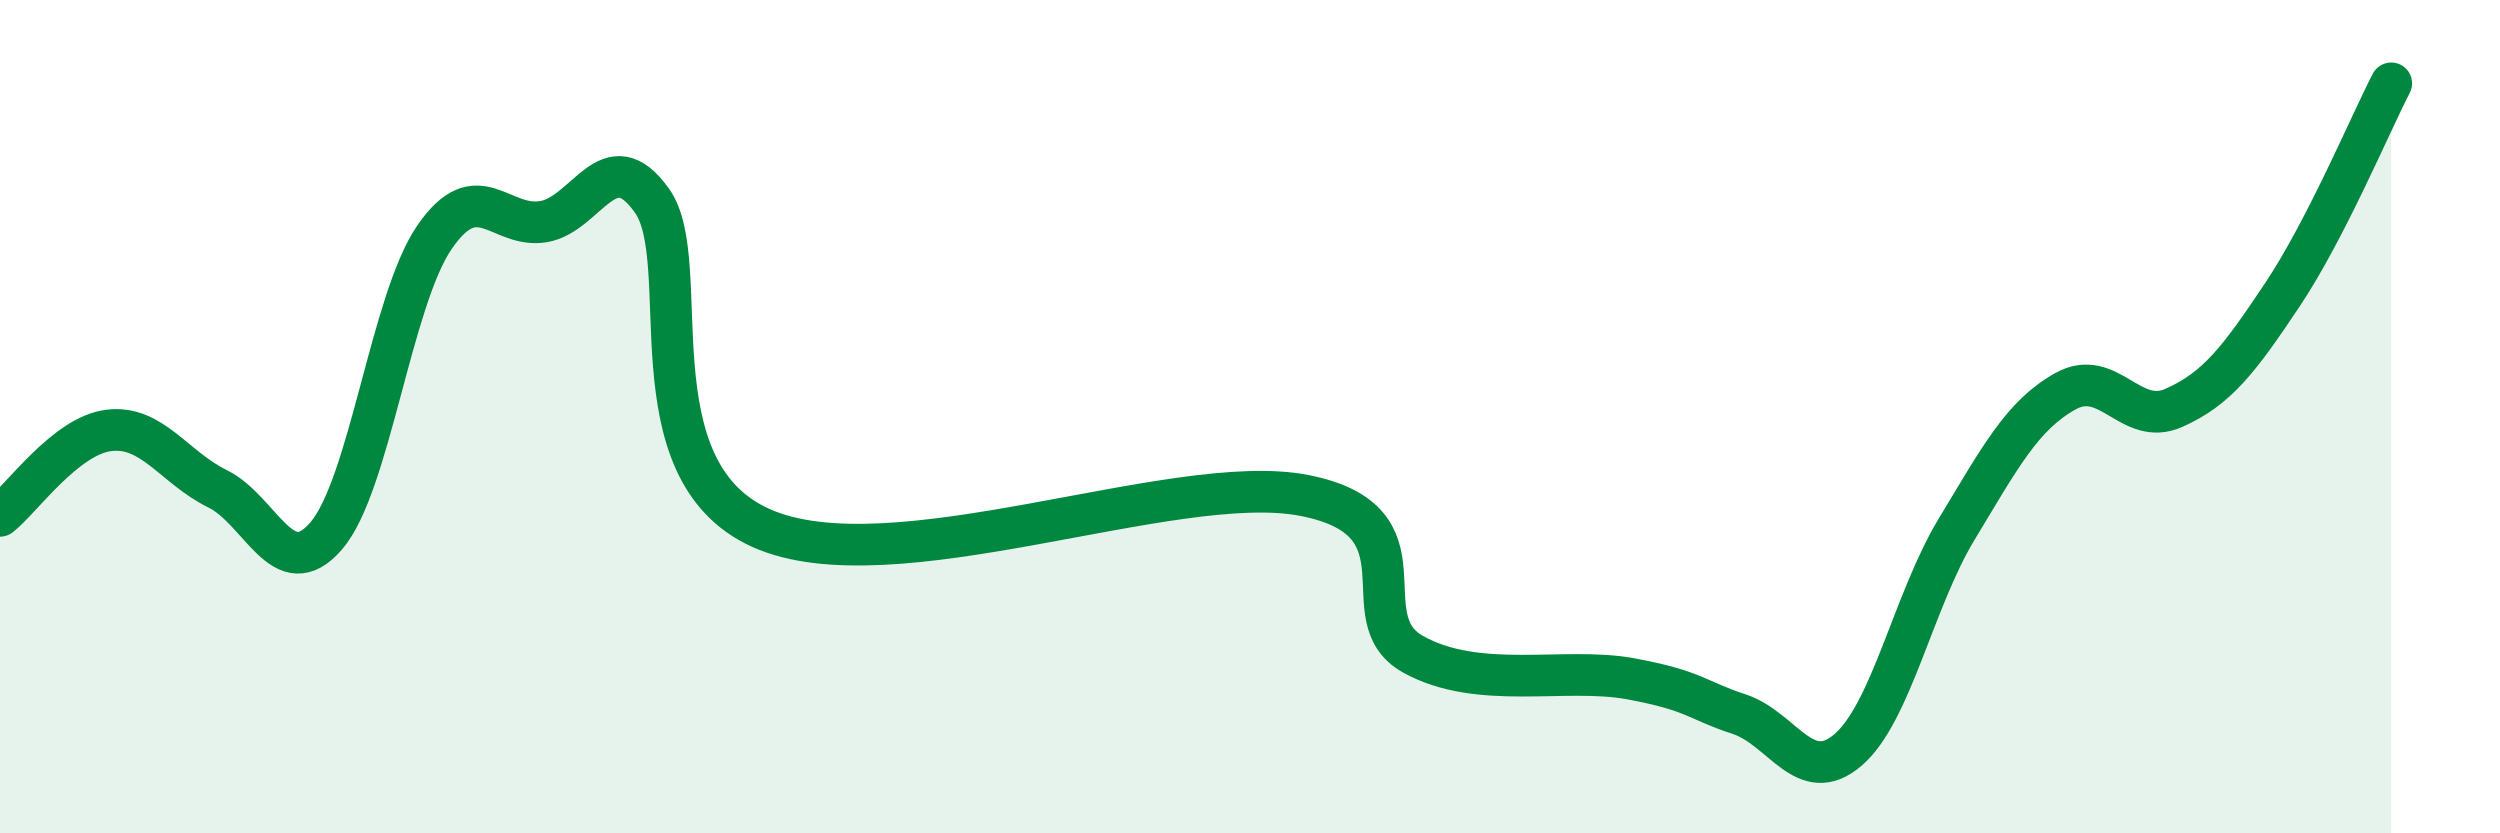
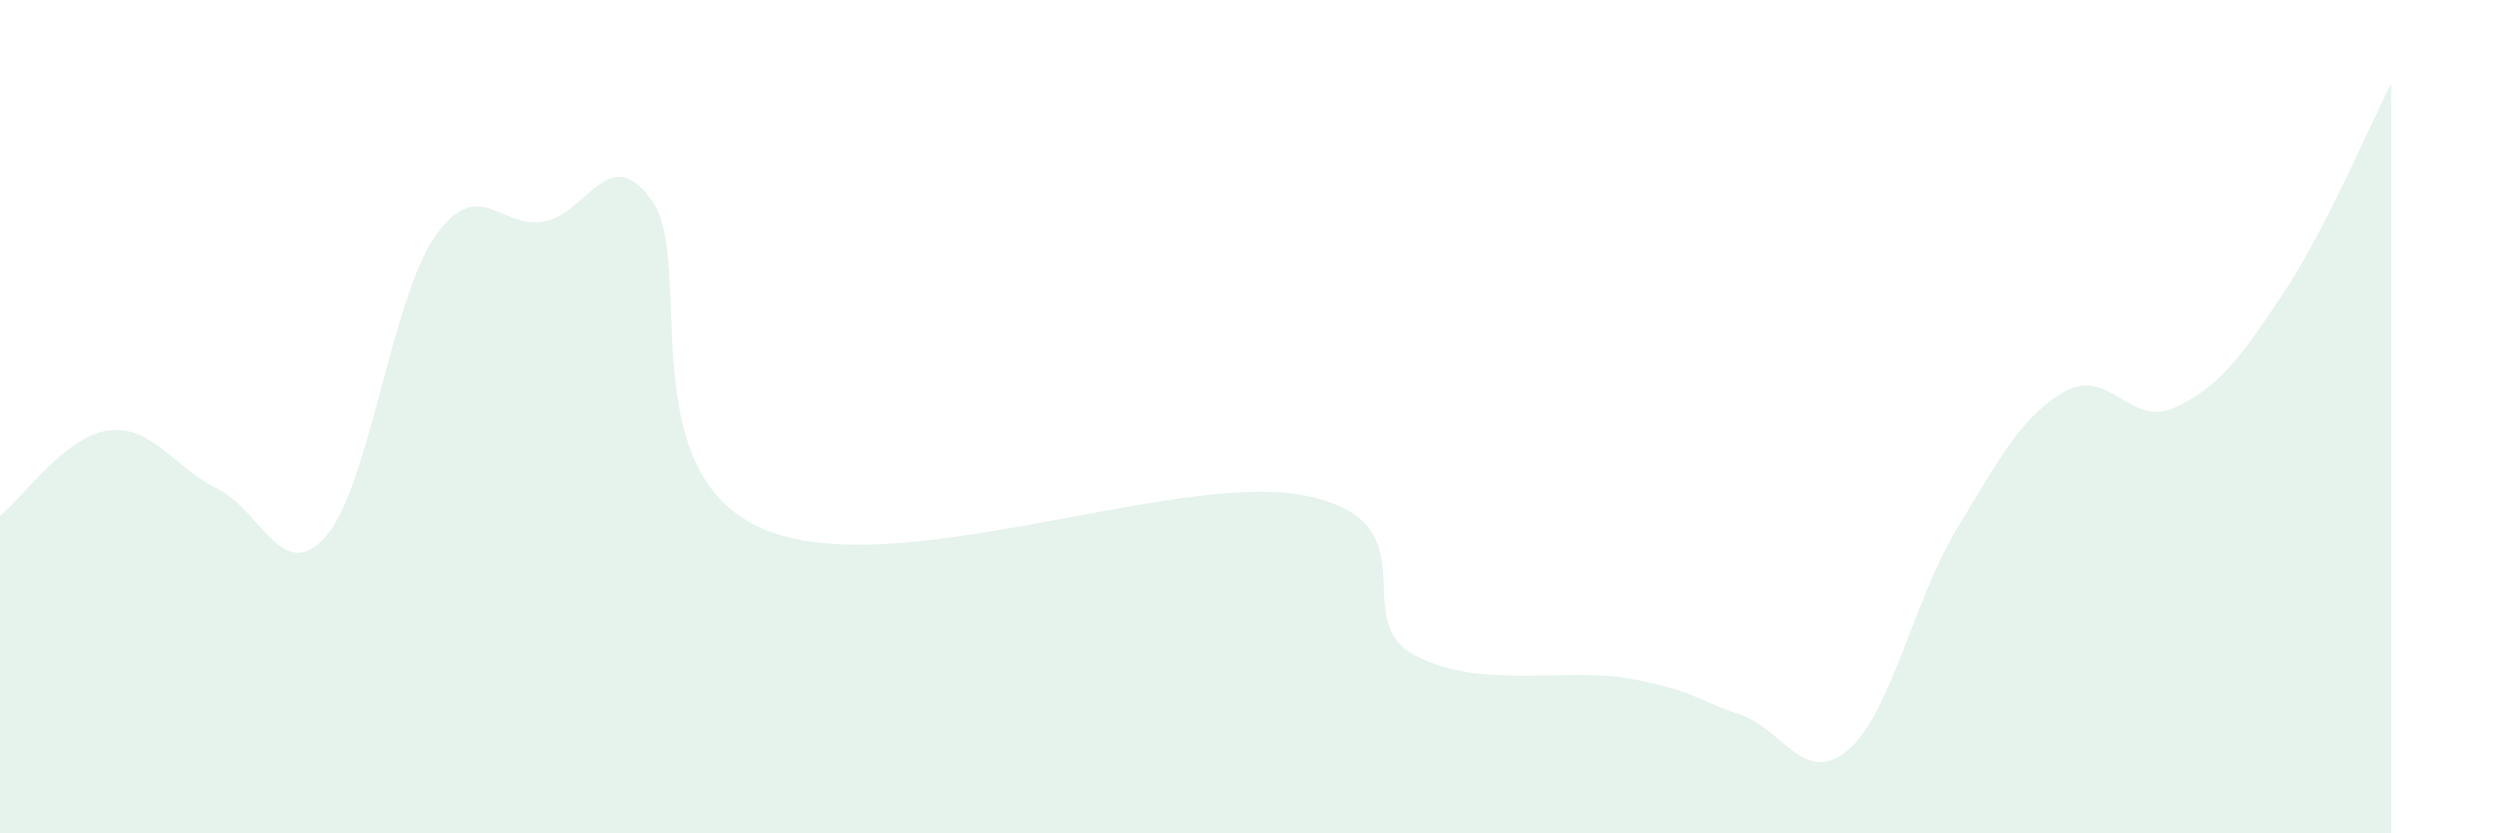
<svg xmlns="http://www.w3.org/2000/svg" width="60" height="20" viewBox="0 0 60 20">
  <path d="M 0,12.38 C 0.52,11.97 1.57,10.46 2.61,10.33 C 3.65,10.2 4.18,11.22 5.22,11.73 C 6.26,12.24 6.79,14.07 7.83,12.86 C 8.87,11.65 9.39,7.2 10.43,5.69 C 11.47,4.18 12,5.49 13.04,5.32 C 14.08,5.15 14.61,3.35 15.65,4.82 C 16.69,6.29 15.13,11.26 18.26,12.67 C 21.39,14.08 28.17,11.28 31.3,11.89 C 34.43,12.5 32.34,14.82 33.91,15.7 C 35.48,16.58 37.56,16 39.13,16.29 C 40.7,16.58 40.7,16.8 41.74,17.14 C 42.78,17.48 43.31,18.89 44.35,18 C 45.39,17.11 45.92,14.42 46.96,12.7 C 48,10.98 48.53,9.97 49.57,9.39 C 50.61,8.81 51.13,10.25 52.17,9.79 C 53.21,9.33 53.74,8.63 54.78,7.07 C 55.82,5.51 56.87,3.01 57.39,2L57.39 20L0 20Z" fill="#008740" opacity="0.1" stroke-linecap="round" stroke-linejoin="round" />
-   <path d="M 0,12.38 C 0.52,11.97 1.57,10.46 2.61,10.33 C 3.65,10.2 4.18,11.22 5.22,11.73 C 6.26,12.24 6.79,14.07 7.83,12.86 C 8.87,11.65 9.39,7.2 10.43,5.69 C 11.47,4.18 12,5.49 13.04,5.32 C 14.08,5.15 14.61,3.35 15.65,4.82 C 16.69,6.29 15.13,11.26 18.26,12.67 C 21.39,14.08 28.17,11.28 31.3,11.89 C 34.43,12.5 32.34,14.82 33.91,15.7 C 35.48,16.58 37.56,16 39.13,16.29 C 40.7,16.58 40.7,16.8 41.74,17.14 C 42.78,17.48 43.31,18.89 44.35,18 C 45.39,17.11 45.92,14.42 46.96,12.7 C 48,10.98 48.53,9.97 49.57,9.39 C 50.61,8.81 51.13,10.25 52.17,9.79 C 53.21,9.33 53.74,8.63 54.78,7.07 C 55.82,5.51 56.87,3.01 57.39,2" stroke="#008740" stroke-width="1" fill="none" stroke-linecap="round" stroke-linejoin="round" />
</svg>